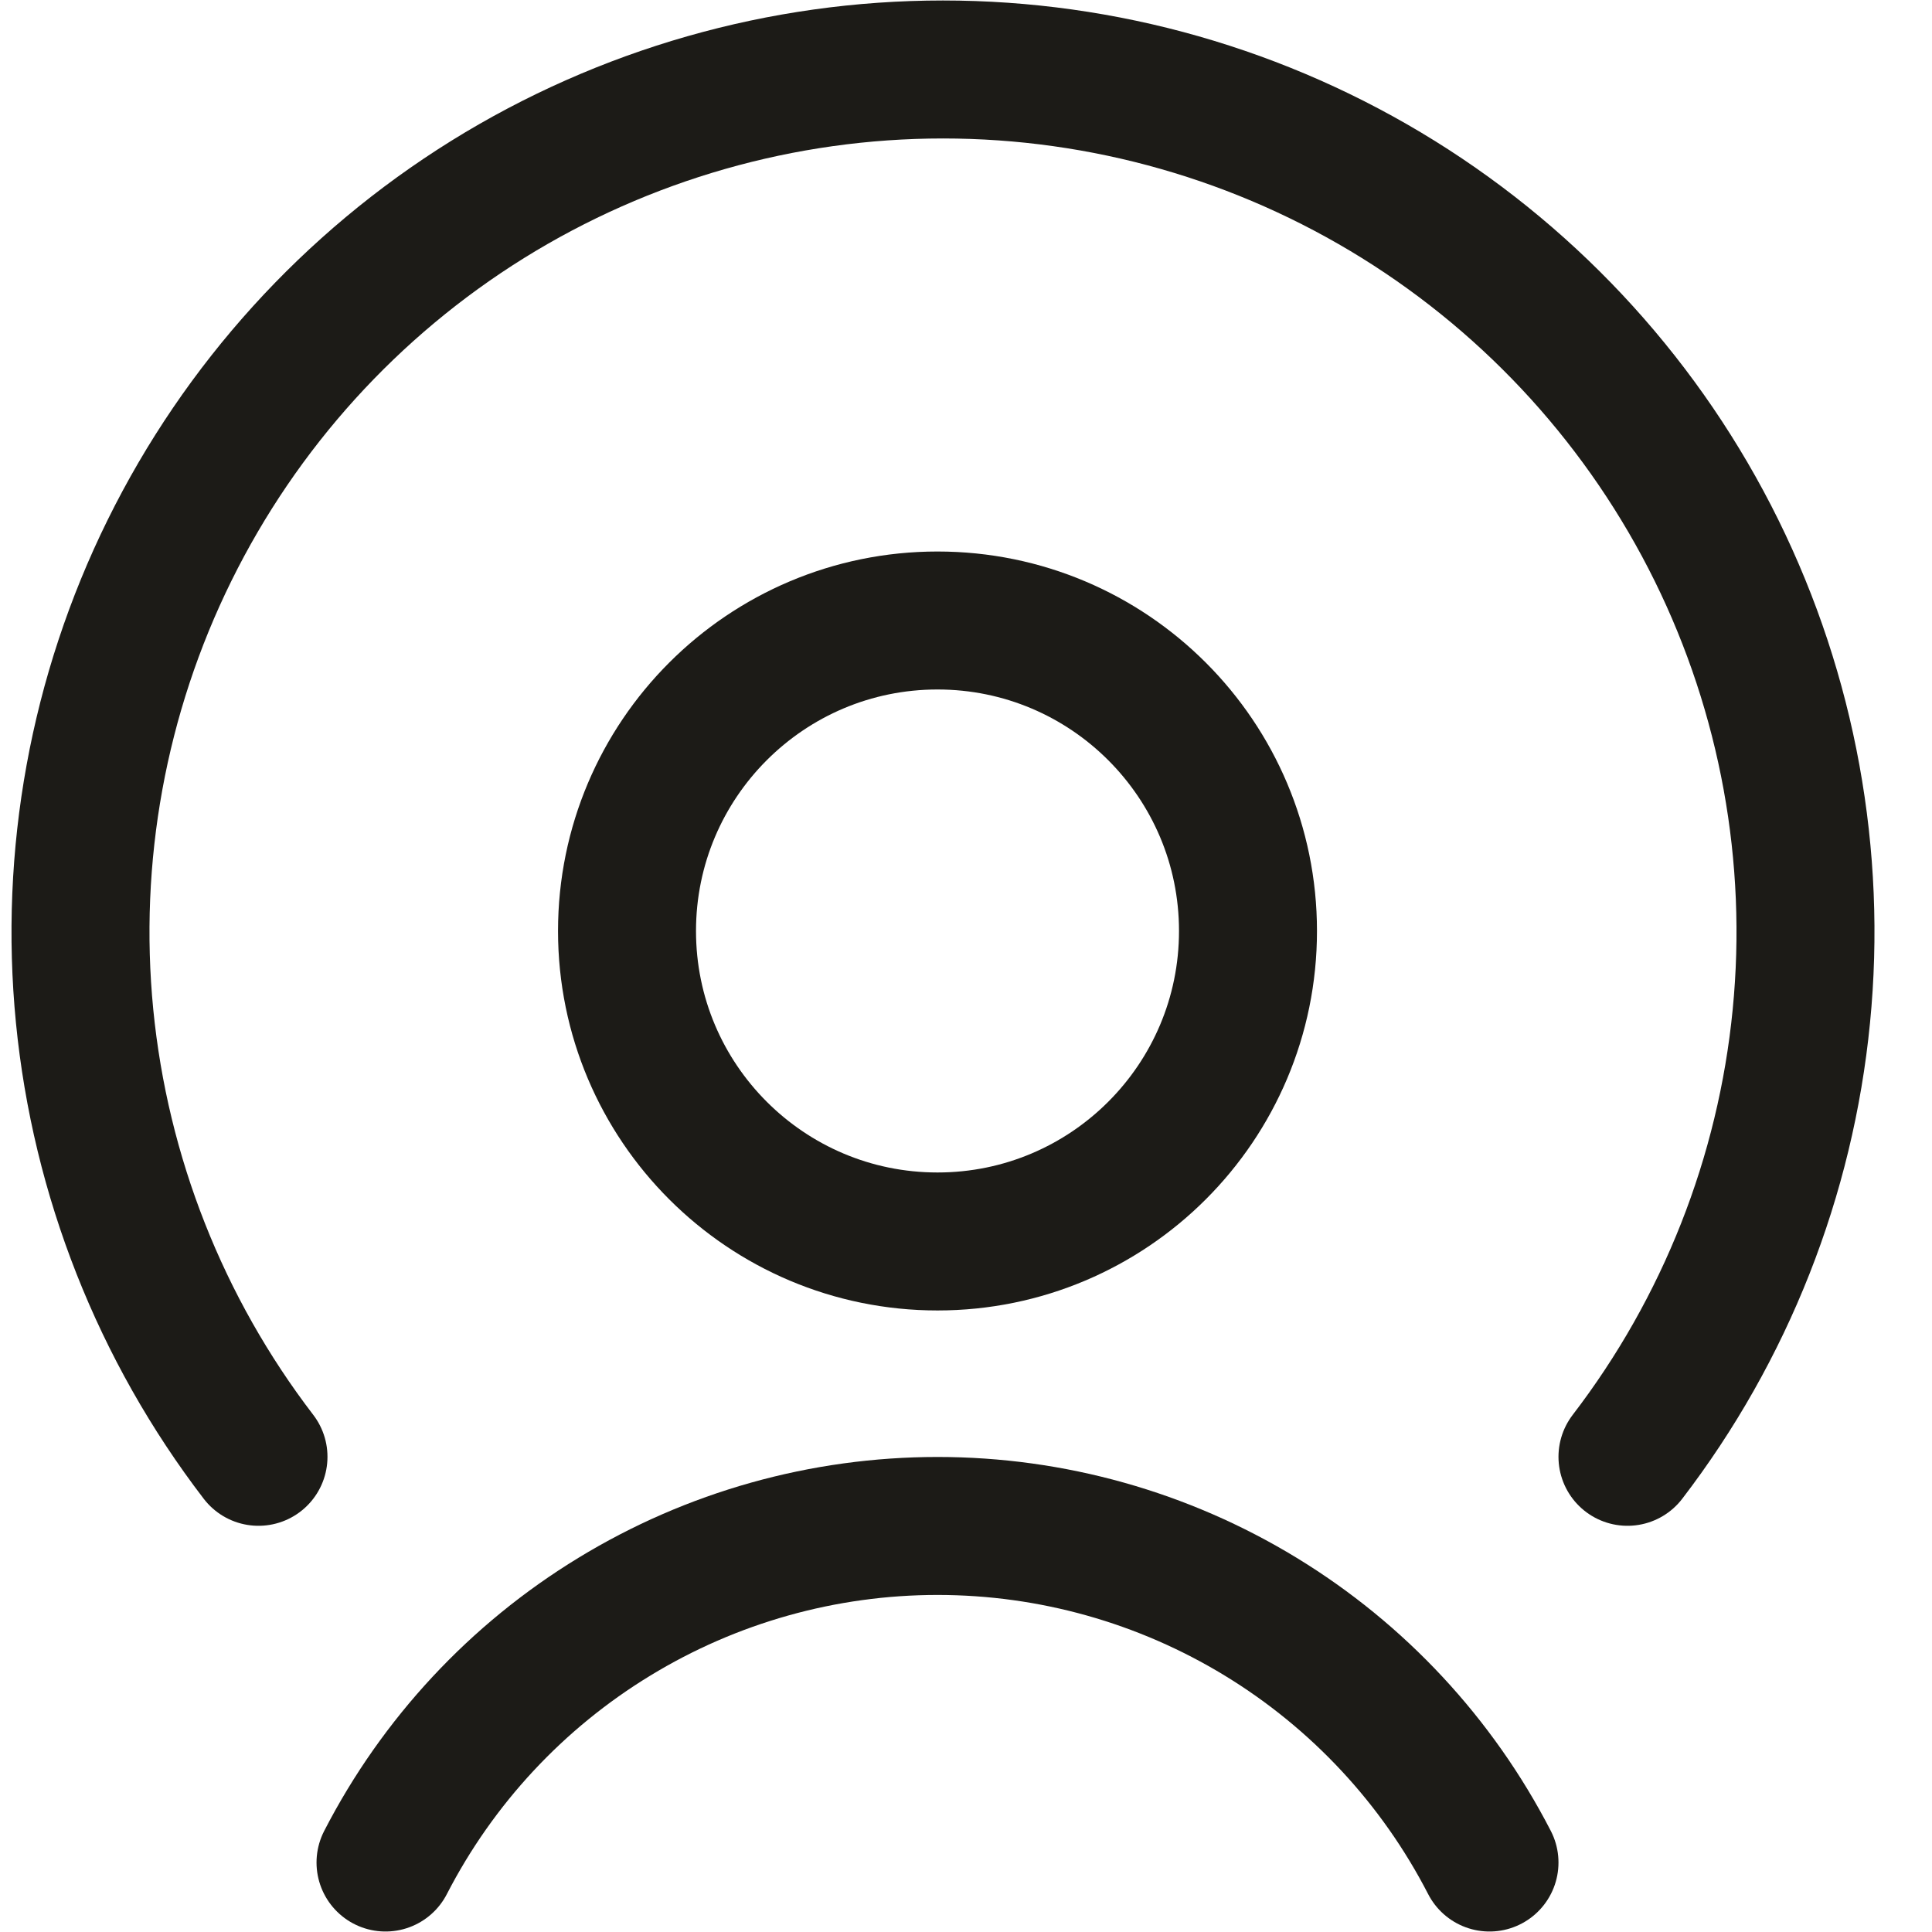
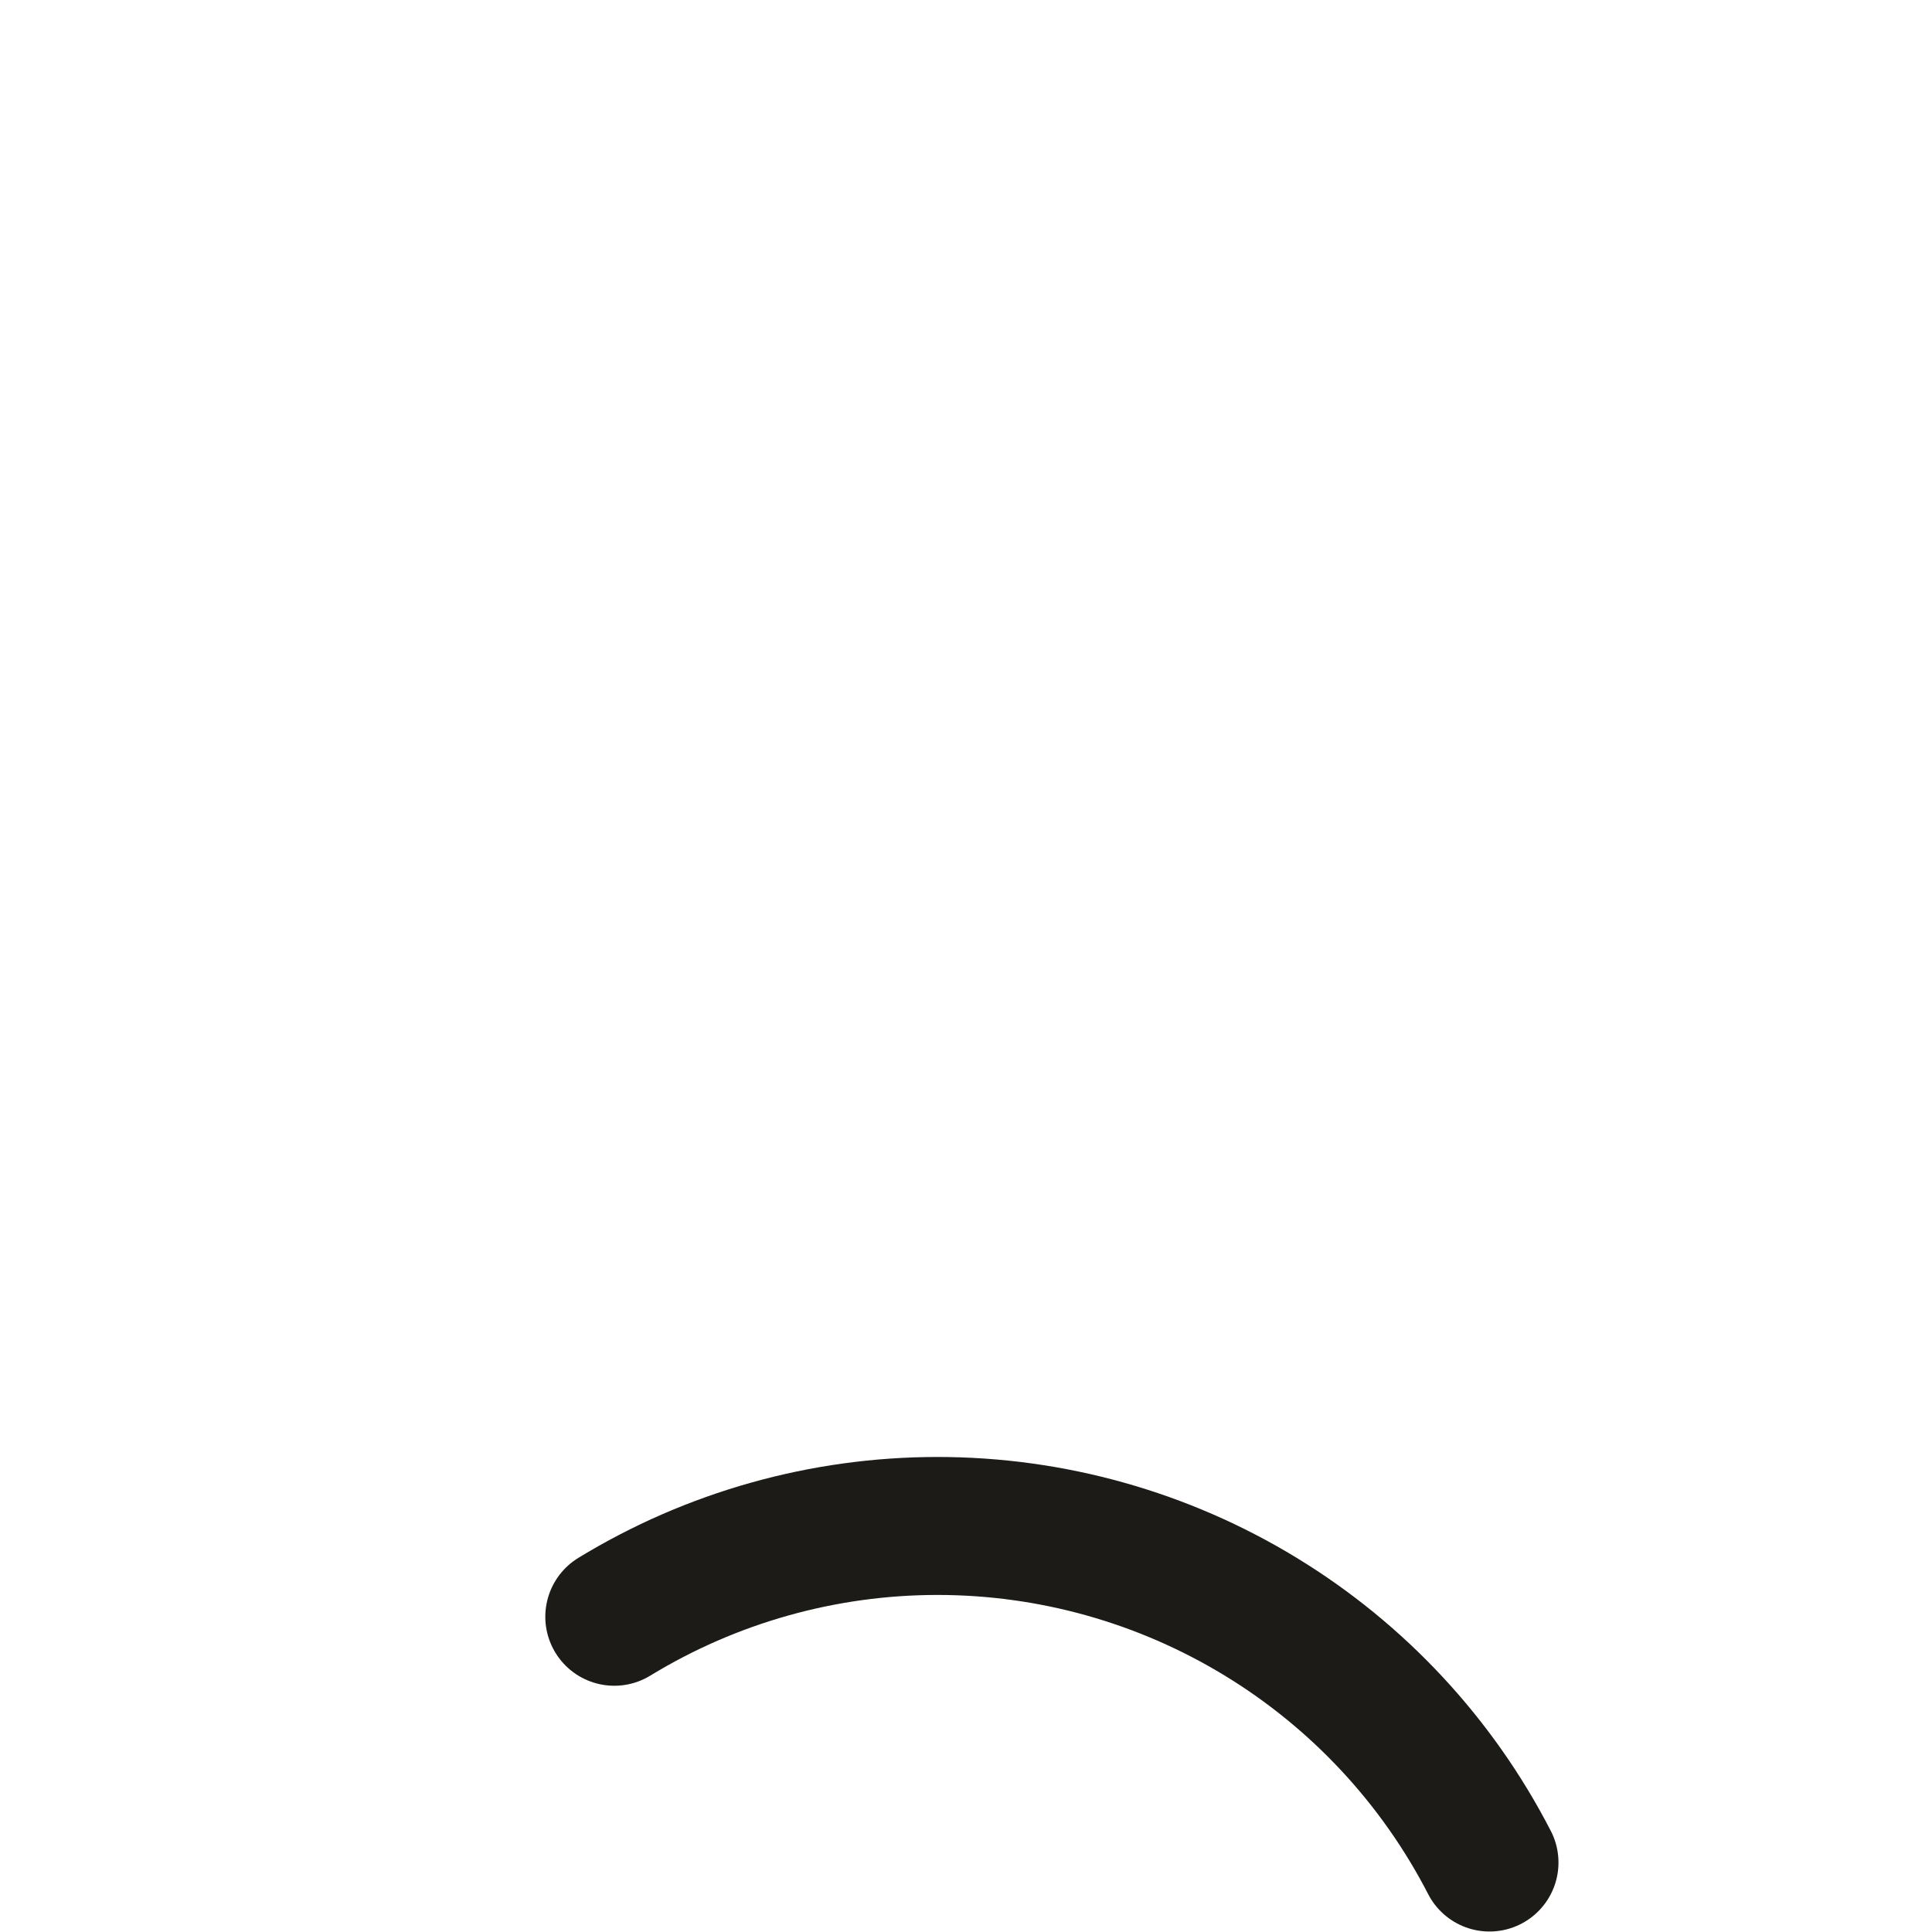
<svg xmlns="http://www.w3.org/2000/svg" width="24" height="24" viewBox="0 0 24 24" fill="none">
-   <path d="M11.646 15.422C13.776 15.422 15.503 13.695 15.503 11.565C15.503 9.435 13.776 7.708 11.646 7.708C9.516 7.708 7.789 9.435 7.789 11.565C7.789 13.695 9.516 15.422 11.646 15.422Z" stroke="#1C1B17" stroke-width="1.714" stroke-linecap="round" stroke-linejoin="round" />
-   <path d="M18.503 23.137C17.854 21.877 16.871 20.821 15.662 20.084C14.452 19.346 13.063 18.956 11.646 18.956C10.23 18.956 8.84 19.346 7.631 20.084C6.421 20.821 5.438 21.877 4.789 23.137" stroke="#1C1B17" stroke-width="1.714" stroke-linecap="round" stroke-linejoin="round" />
-   <path d="M20.217 18.097C21.434 16.51 22.182 14.614 22.377 12.624C22.573 10.635 22.207 8.63 21.323 6.837C20.438 5.044 19.069 3.534 17.371 2.478C15.673 1.423 13.714 0.863 11.714 0.863C9.715 0.863 7.755 1.423 6.057 2.478C4.359 3.534 2.991 5.044 2.106 6.837C1.221 8.63 0.856 10.635 1.051 12.624C1.247 14.614 1.995 16.51 3.211 18.097" stroke="#1C1B17" stroke-width="1.714" stroke-linecap="round" stroke-linejoin="round" />
+   <path d="M18.503 23.137C17.854 21.877 16.871 20.821 15.662 20.084C14.452 19.346 13.063 18.956 11.646 18.956C10.23 18.956 8.84 19.346 7.631 20.084" stroke="#1C1B17" stroke-width="1.714" stroke-linecap="round" stroke-linejoin="round" />
</svg>